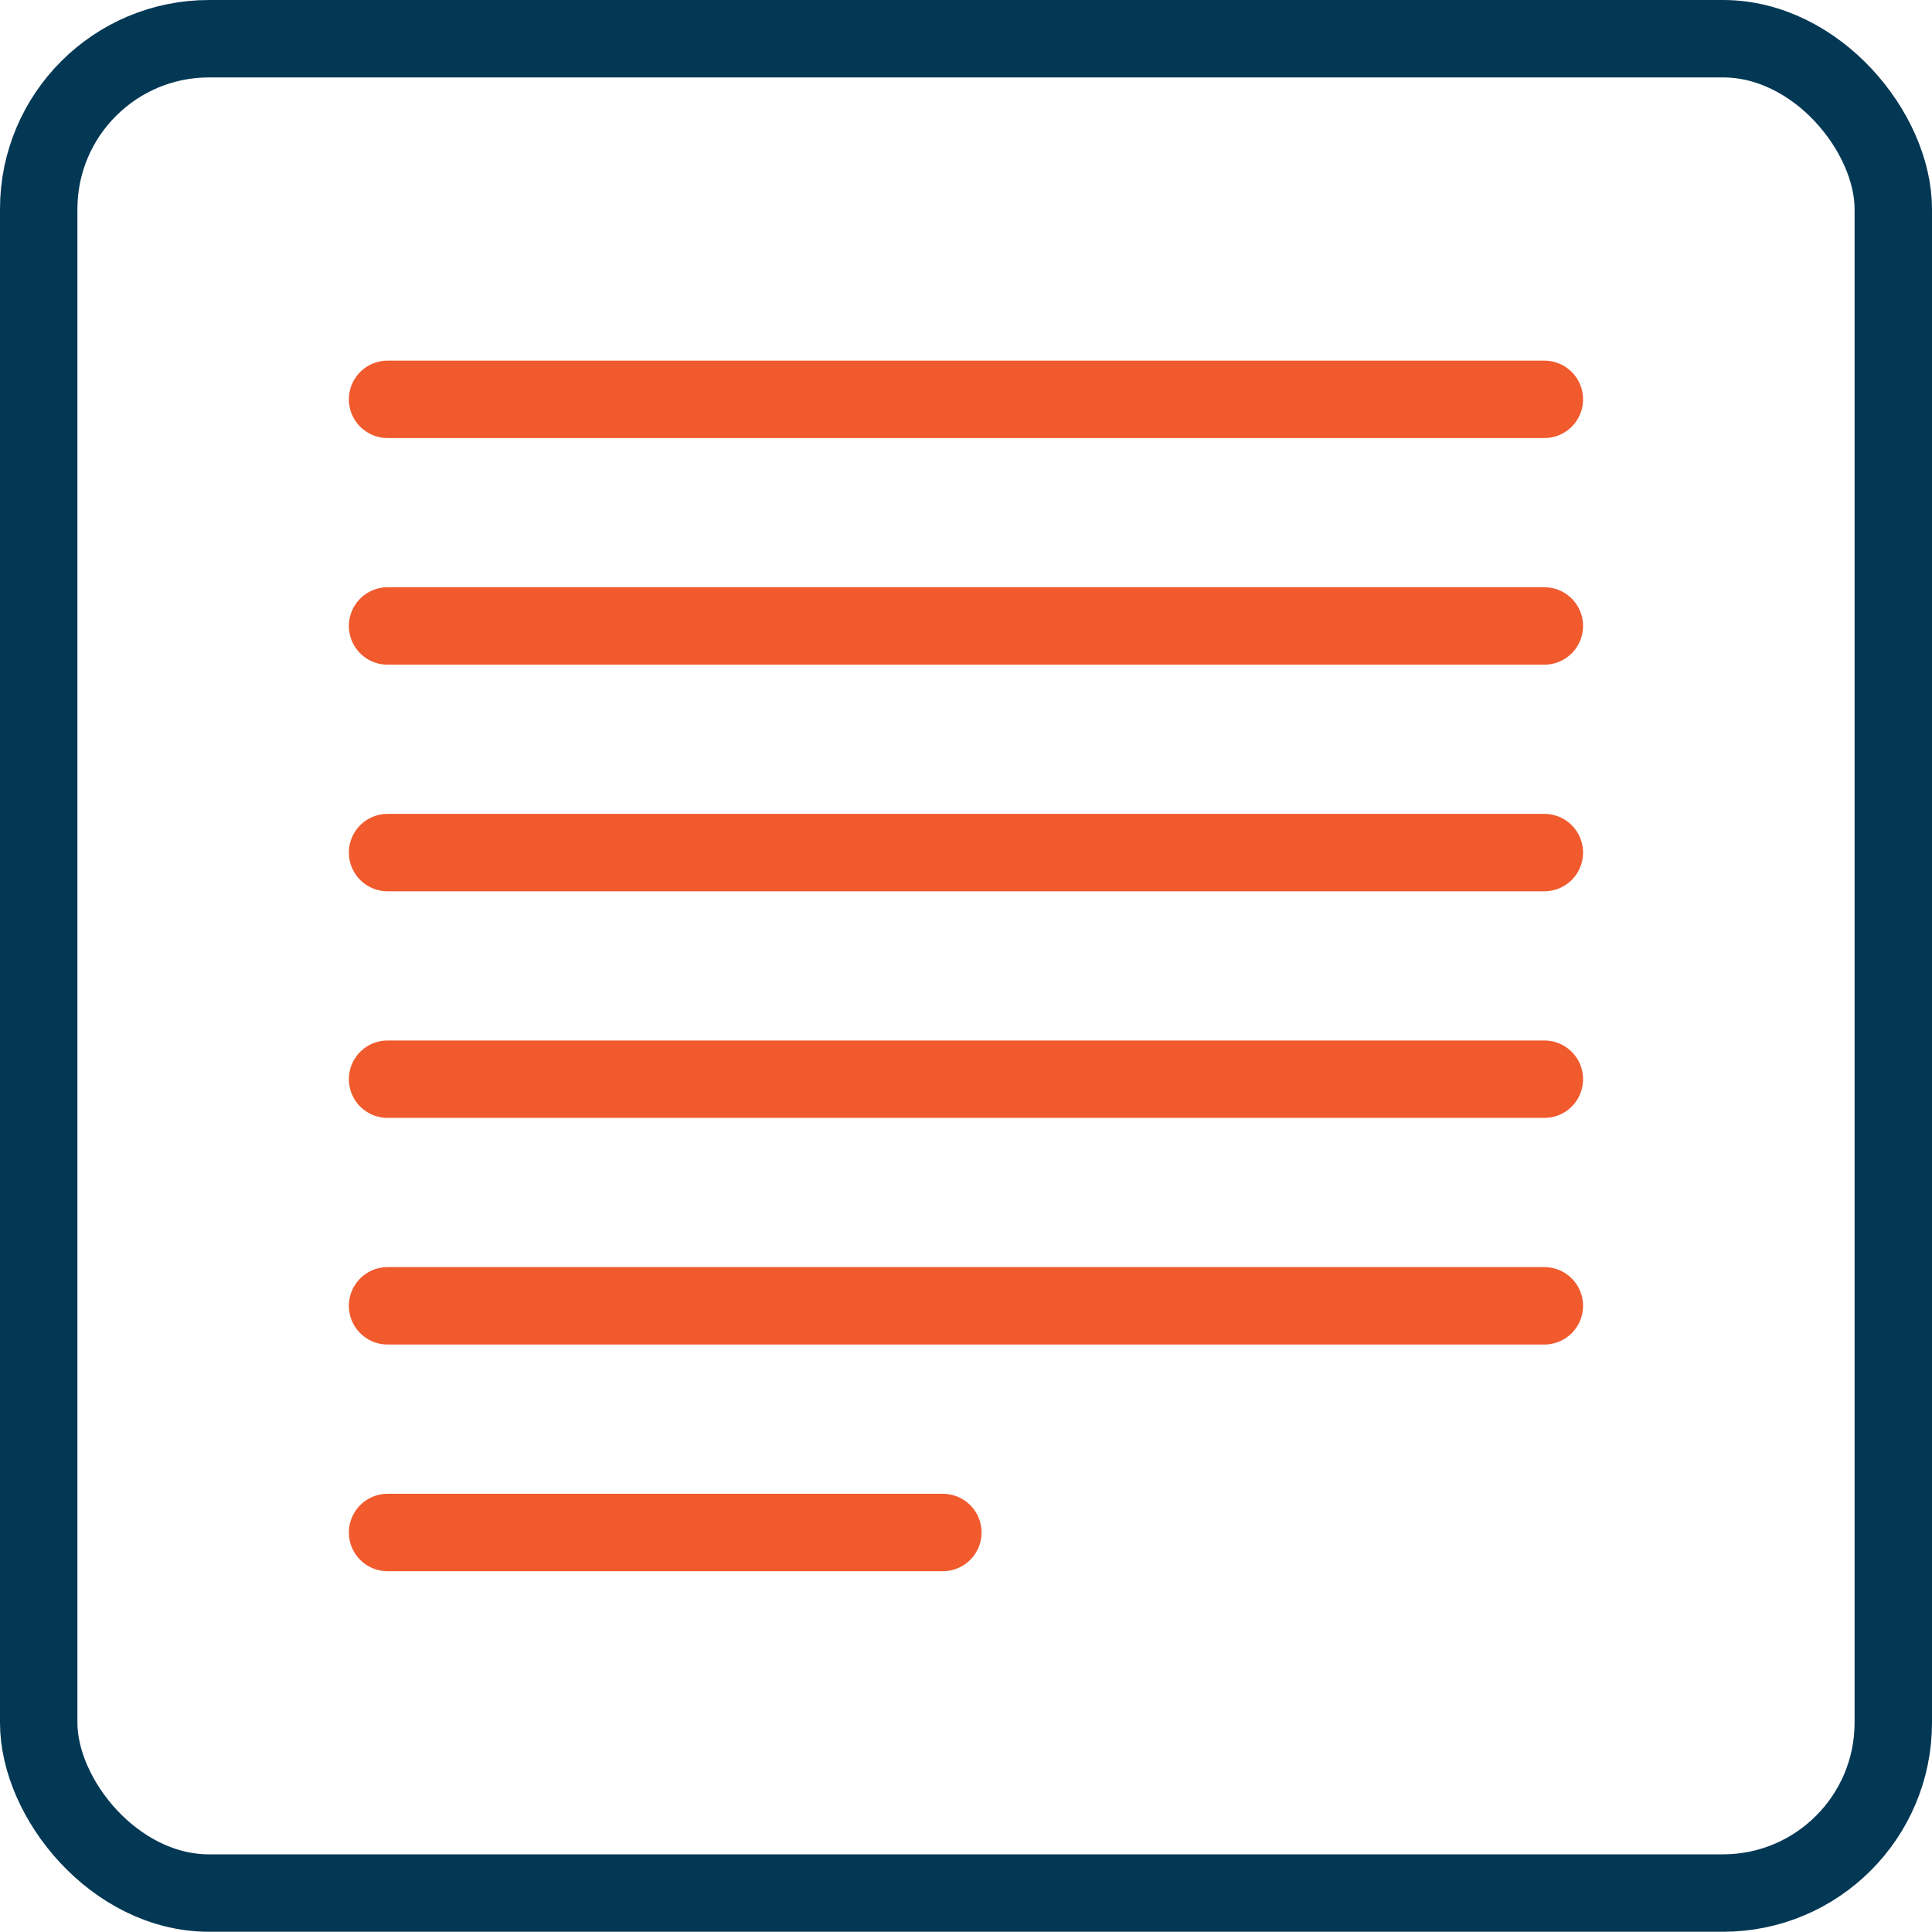
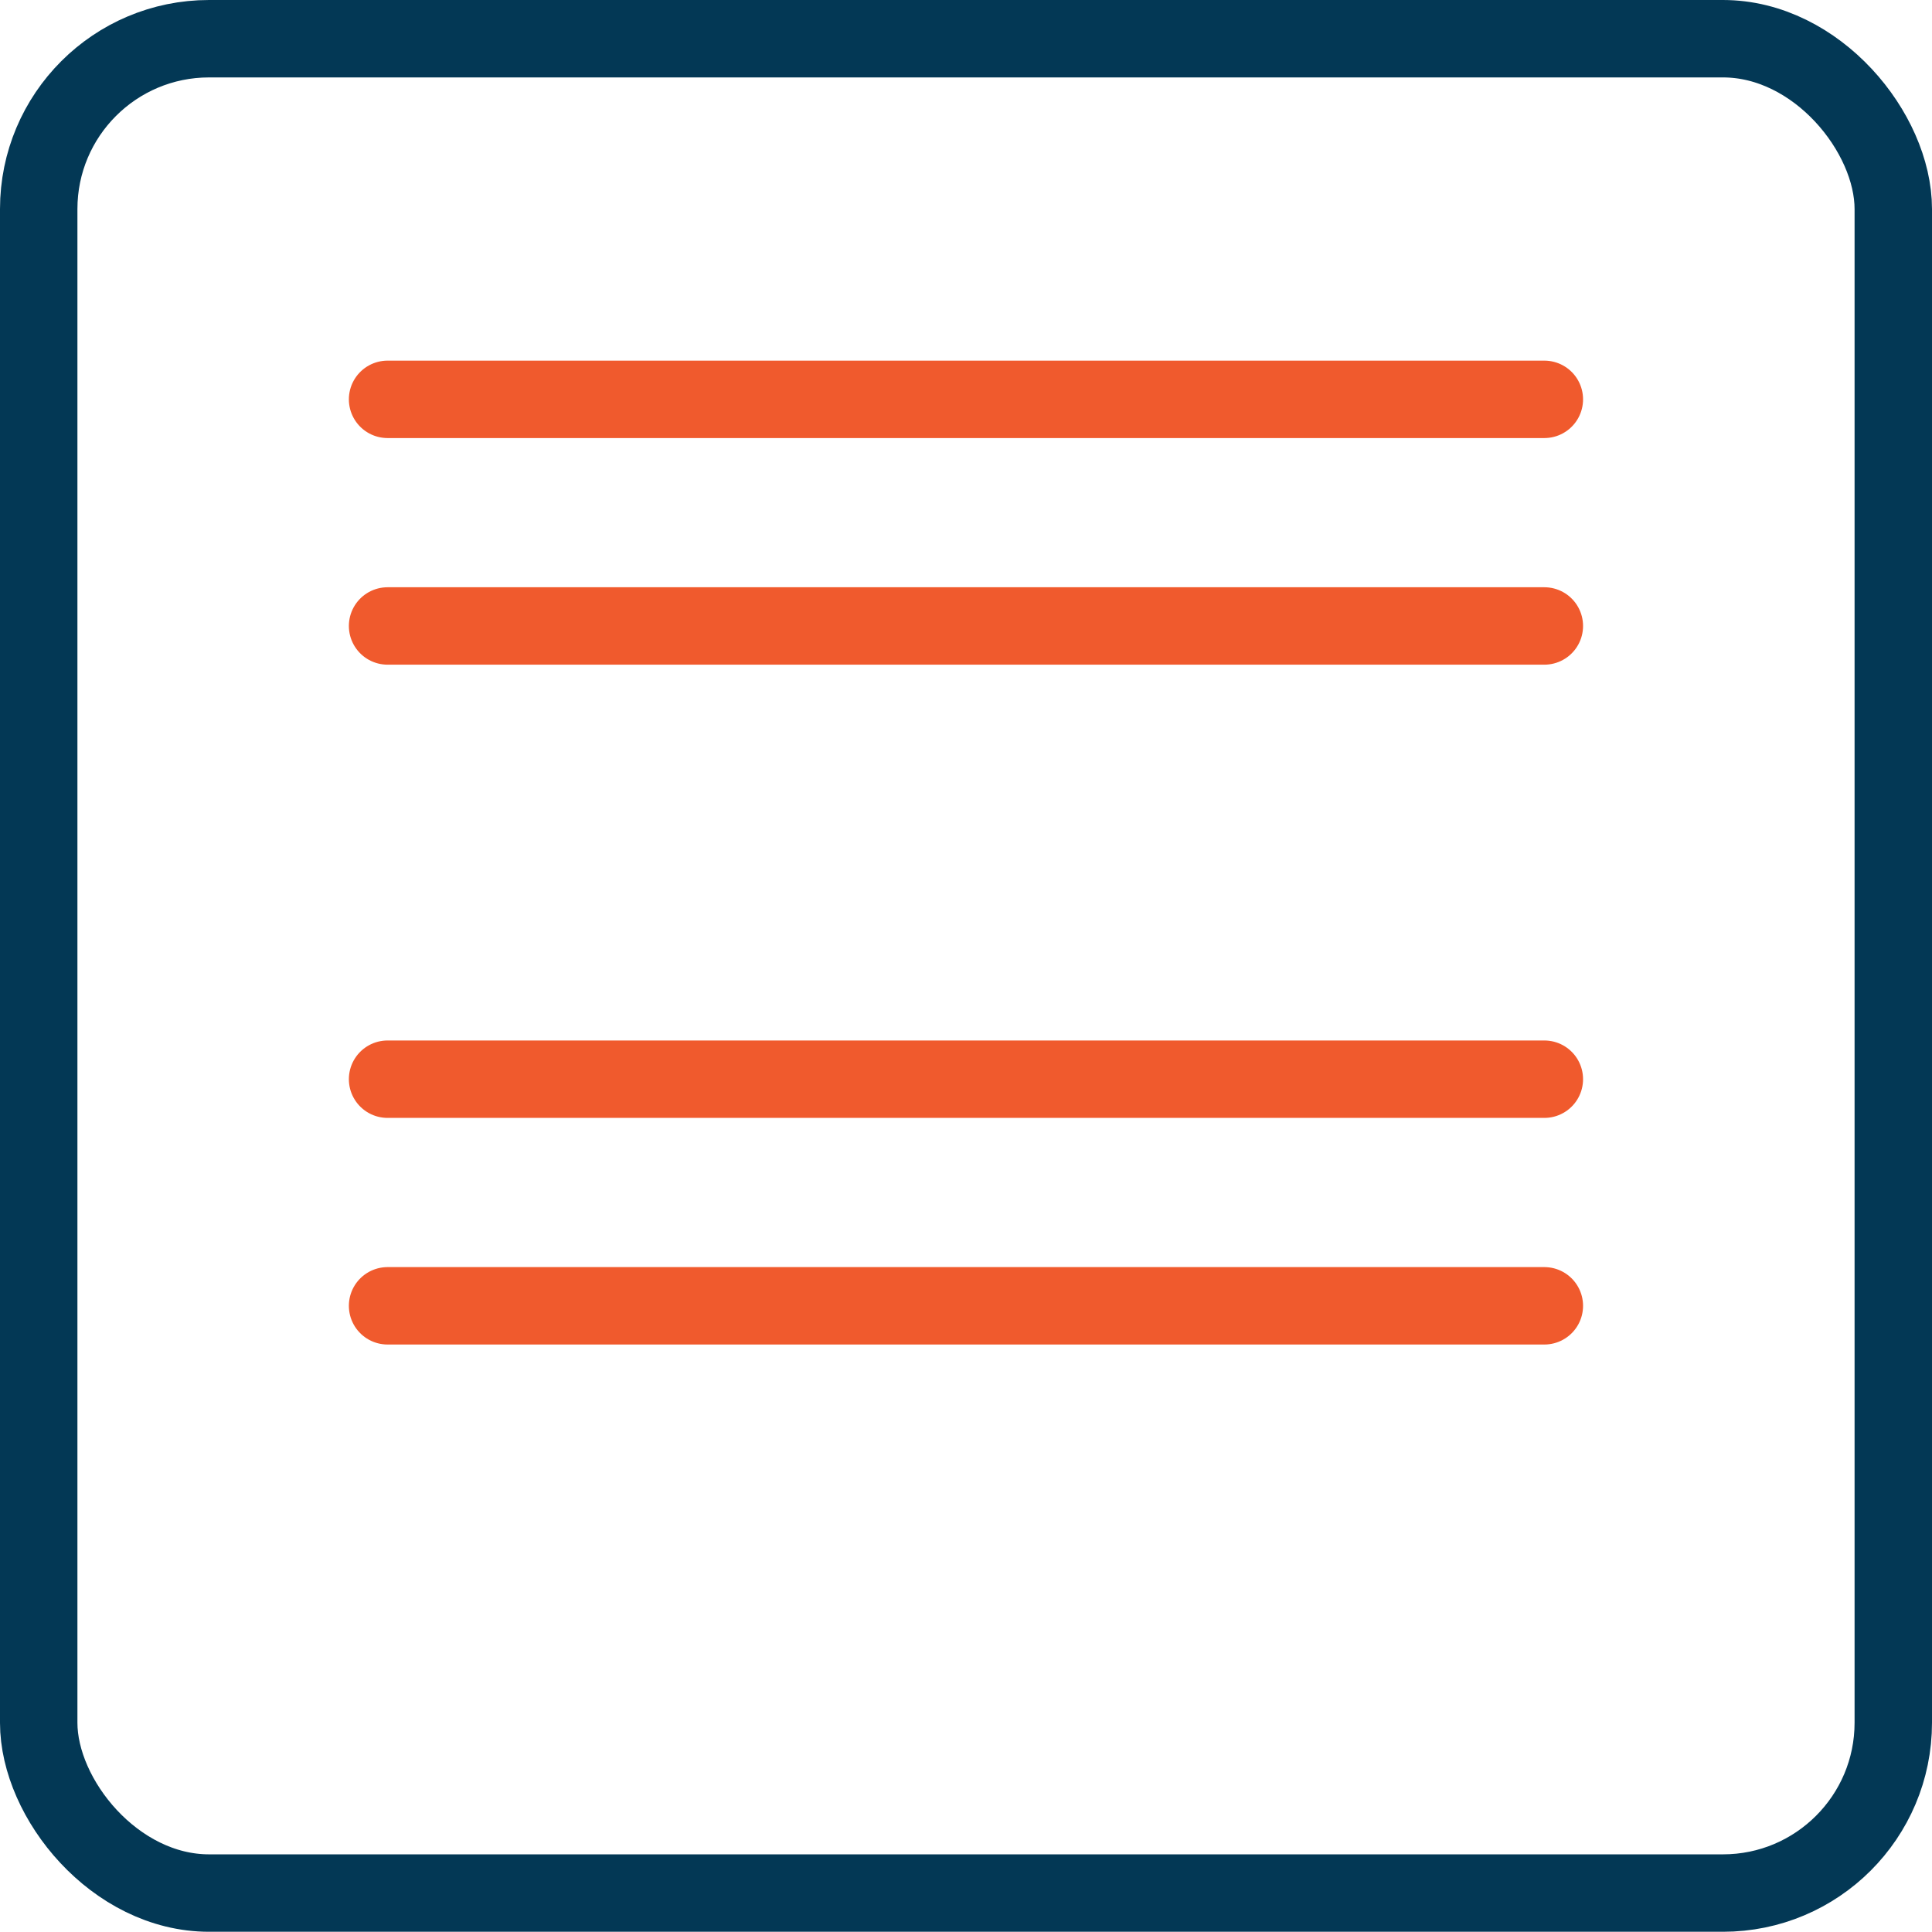
<svg xmlns="http://www.w3.org/2000/svg" width="24.954" height="24.951" viewBox="0 0 24.954 24.951">
  <g id="Group_389" data-name="Group 389" transform="translate(0.125 0.124)">
    <g id="Group_390" data-name="Group 390" transform="translate(0.375 0.376)">
      <rect id="Rectangle_230" data-name="Rectangle 230" width="23.954" height="23.951" rx="2.2" fill="none" stroke="#033855" stroke-linecap="round" stroke-linejoin="round" stroke-width="1" />
      <line id="Line_349" data-name="Line 349" x2="14.941" transform="translate(4.506 13.439)" fill="none" stroke="#f05a2d" stroke-linecap="round" stroke-linejoin="round" stroke-width="1" />
      <line id="Line_350" data-name="Line 350" x2="14.941" transform="translate(4.506 4.658)" fill="none" stroke="#f05a2d" stroke-linecap="round" stroke-linejoin="round" stroke-width="1" />
      <line id="Line_351" data-name="Line 351" x2="14.941" transform="translate(4.506 7.585)" fill="none" stroke="#f05a2d" stroke-linecap="round" stroke-linejoin="round" stroke-width="1" />
-       <line id="Line_352" data-name="Line 352" x2="14.941" transform="translate(4.506 10.512)" fill="none" stroke="#f05a2d" stroke-linecap="round" stroke-linejoin="round" stroke-width="1" />
      <line id="Line_353" data-name="Line 353" x2="14.941" transform="translate(4.506 16.366)" fill="none" stroke="#f05a2d" stroke-linecap="round" stroke-linejoin="round" stroke-width="1" />
-       <line id="Line_354" data-name="Line 354" x2="7.172" transform="translate(4.506 19.294)" fill="none" stroke="#f05a2d" stroke-linecap="round" stroke-linejoin="round" stroke-width="1" />
    </g>
  </g>
</svg>